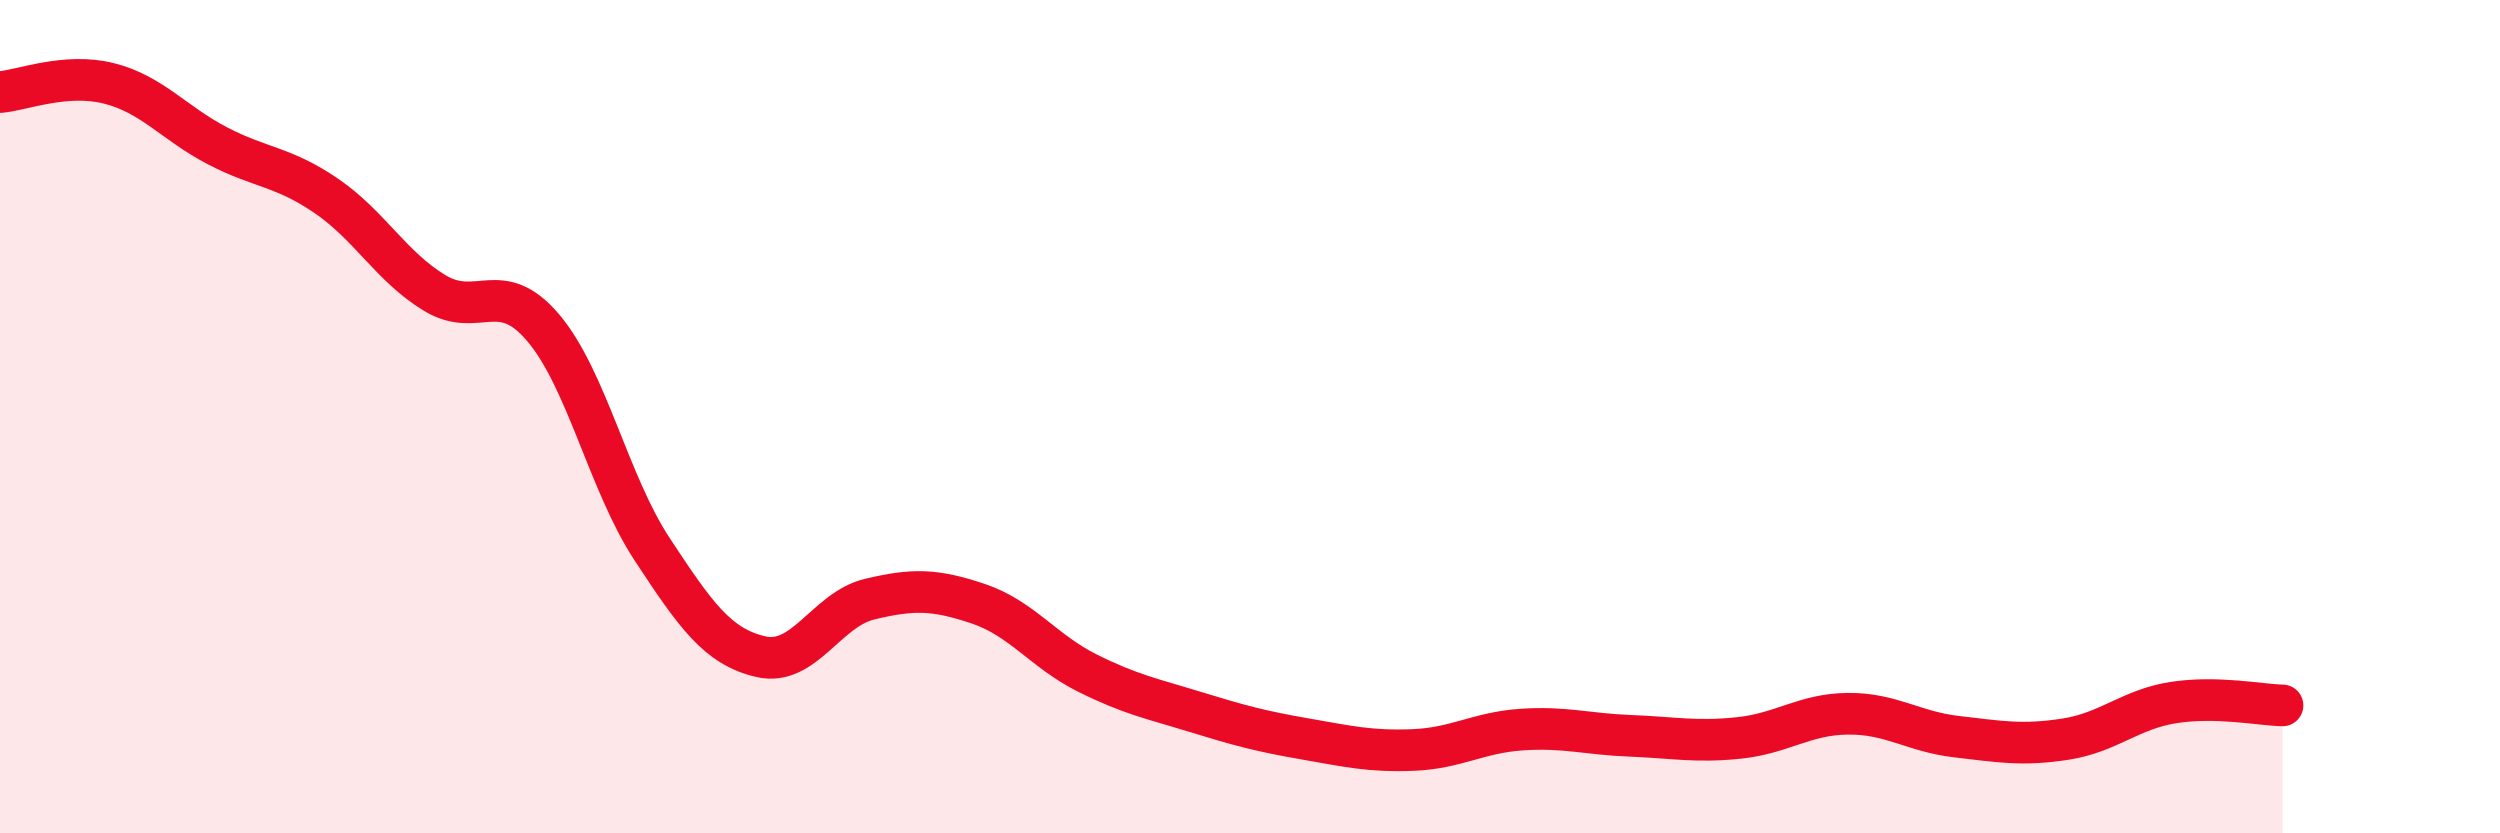
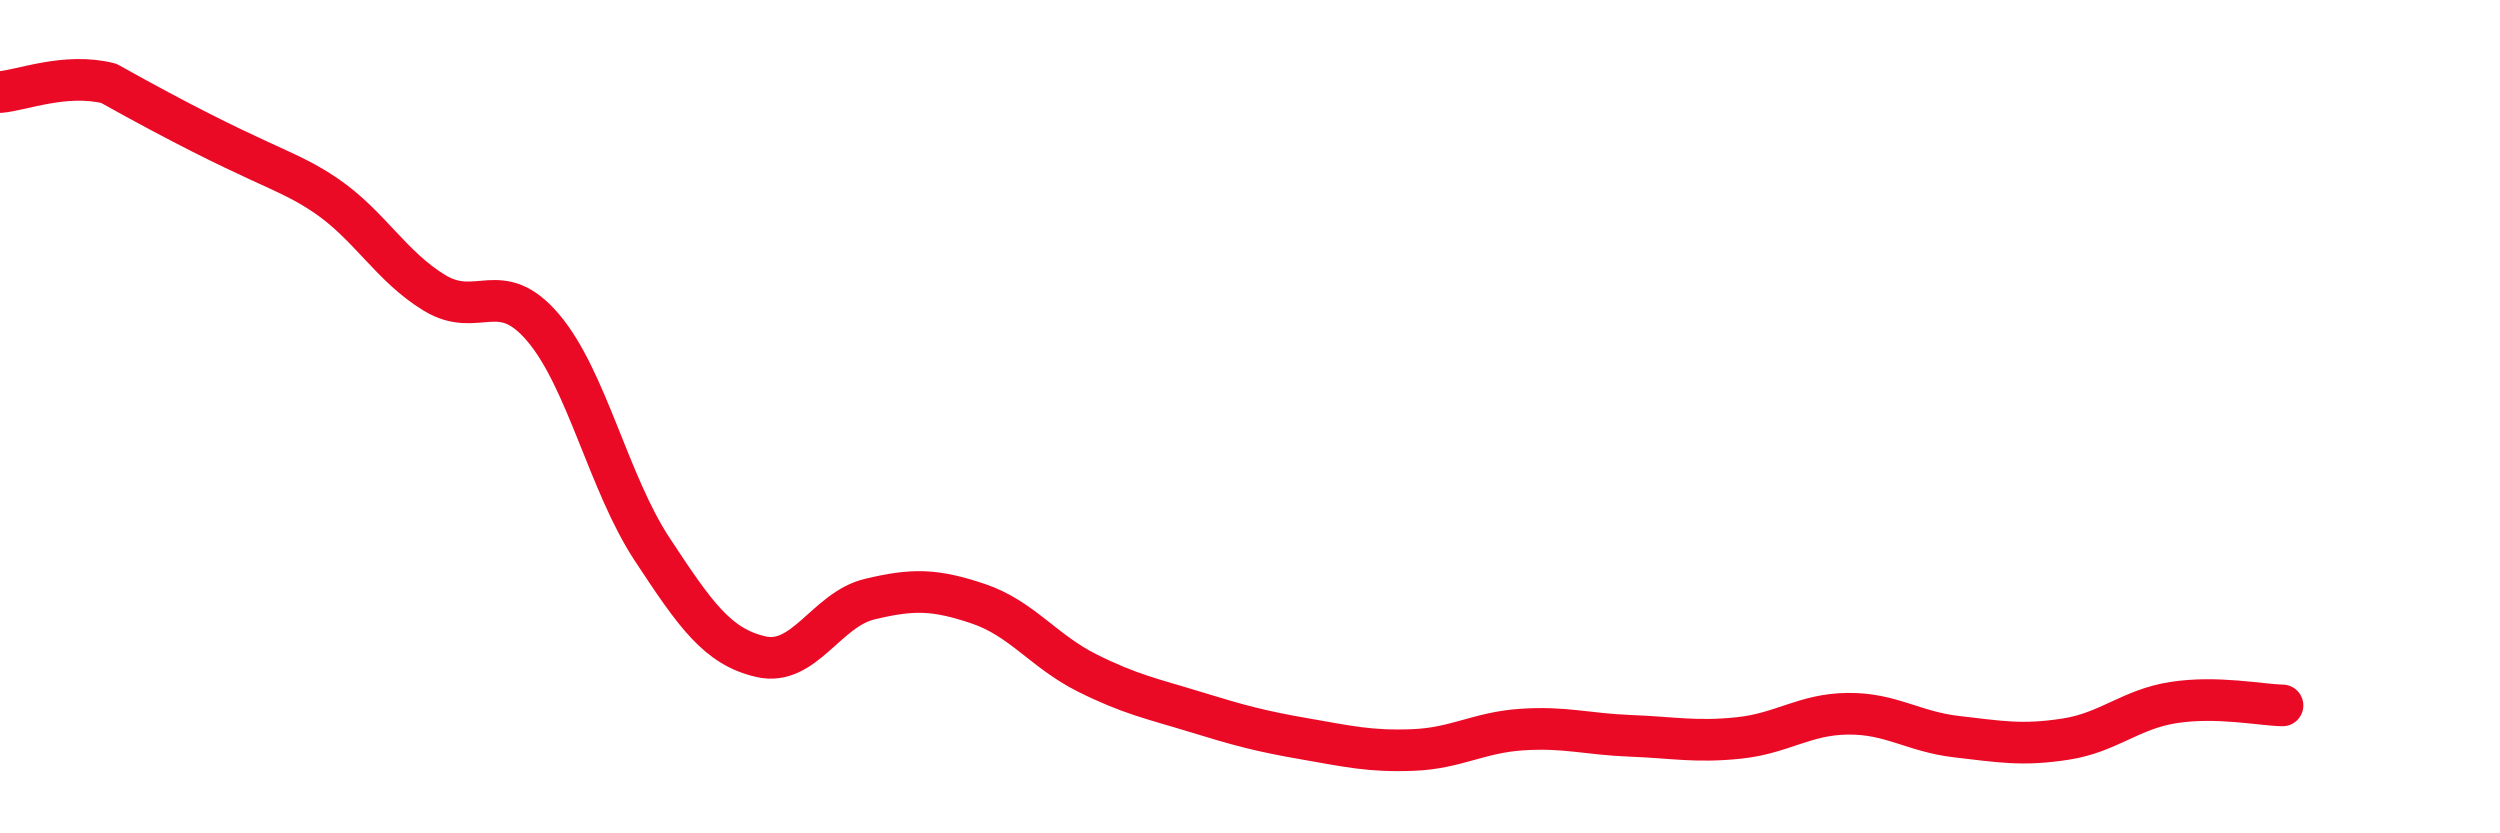
<svg xmlns="http://www.w3.org/2000/svg" width="60" height="20" viewBox="0 0 60 20">
-   <path d="M 0,2.21 C 0.52,2.17 1.57,1.74 2.61,2 C 3.65,2.26 4.18,2.96 5.22,3.5 C 6.26,4.04 6.79,3.99 7.83,4.7 C 8.87,5.41 9.39,6.4 10.43,7.03 C 11.47,7.66 12,6.64 13.04,7.87 C 14.08,9.1 14.61,11.6 15.65,13.18 C 16.69,14.76 17.22,15.52 18.26,15.76 C 19.3,16 19.83,14.63 20.87,14.38 C 21.91,14.13 22.44,14.14 23.48,14.49 C 24.52,14.84 25.05,15.63 26.09,16.15 C 27.13,16.67 27.66,16.77 28.7,17.09 C 29.74,17.41 30.26,17.55 31.3,17.73 C 32.34,17.91 32.87,18.04 33.91,18 C 34.95,17.96 35.48,17.58 36.52,17.51 C 37.56,17.44 38.09,17.62 39.13,17.66 C 40.17,17.7 40.7,17.82 41.74,17.71 C 42.78,17.6 43.31,17.14 44.35,17.13 C 45.39,17.12 45.92,17.56 46.96,17.68 C 48,17.8 48.53,17.9 49.57,17.74 C 50.61,17.58 51.13,17.02 52.17,16.86 C 53.21,16.7 54.26,16.92 54.78,16.93L54.78 20L0 20Z" fill="#EB0A25" opacity="0.1" stroke-linecap="round" stroke-linejoin="round" />
-   <path d="M 0,2.21 C 0.52,2.17 1.57,1.74 2.61,2 C 3.65,2.26 4.18,2.96 5.22,3.5 C 6.26,4.04 6.79,3.99 7.83,4.7 C 8.87,5.41 9.39,6.4 10.43,7.03 C 11.47,7.66 12,6.64 13.04,7.87 C 14.08,9.1 14.61,11.6 15.65,13.18 C 16.69,14.76 17.22,15.52 18.26,15.76 C 19.3,16 19.83,14.63 20.87,14.38 C 21.91,14.13 22.44,14.14 23.48,14.49 C 24.52,14.84 25.05,15.63 26.09,16.15 C 27.13,16.67 27.66,16.77 28.7,17.09 C 29.74,17.41 30.26,17.55 31.3,17.73 C 32.34,17.91 32.87,18.04 33.91,18 C 34.95,17.96 35.48,17.58 36.52,17.51 C 37.56,17.44 38.09,17.62 39.13,17.66 C 40.17,17.7 40.7,17.82 41.74,17.71 C 42.78,17.6 43.31,17.14 44.35,17.13 C 45.39,17.12 45.92,17.56 46.96,17.68 C 48,17.8 48.53,17.9 49.57,17.74 C 50.61,17.58 51.13,17.02 52.17,16.86 C 53.21,16.7 54.26,16.92 54.78,16.93" stroke="#EB0A25" stroke-width="1" fill="none" stroke-linecap="round" stroke-linejoin="round" />
+   <path d="M 0,2.21 C 0.52,2.17 1.57,1.74 2.61,2 C 6.26,4.04 6.79,3.99 7.83,4.7 C 8.87,5.41 9.39,6.4 10.43,7.03 C 11.47,7.66 12,6.64 13.04,7.87 C 14.08,9.1 14.61,11.6 15.65,13.18 C 16.69,14.76 17.22,15.52 18.26,15.76 C 19.3,16 19.83,14.63 20.87,14.38 C 21.91,14.13 22.44,14.14 23.48,14.49 C 24.52,14.84 25.05,15.63 26.09,16.15 C 27.13,16.67 27.66,16.77 28.7,17.09 C 29.74,17.41 30.26,17.55 31.3,17.73 C 32.34,17.91 32.87,18.04 33.91,18 C 34.95,17.96 35.48,17.58 36.52,17.51 C 37.56,17.44 38.09,17.62 39.13,17.66 C 40.17,17.7 40.7,17.82 41.74,17.71 C 42.78,17.6 43.31,17.14 44.35,17.13 C 45.39,17.12 45.92,17.56 46.96,17.68 C 48,17.8 48.53,17.9 49.57,17.74 C 50.61,17.58 51.13,17.02 52.17,16.86 C 53.21,16.7 54.26,16.92 54.78,16.93" stroke="#EB0A25" stroke-width="1" fill="none" stroke-linecap="round" stroke-linejoin="round" />
</svg>